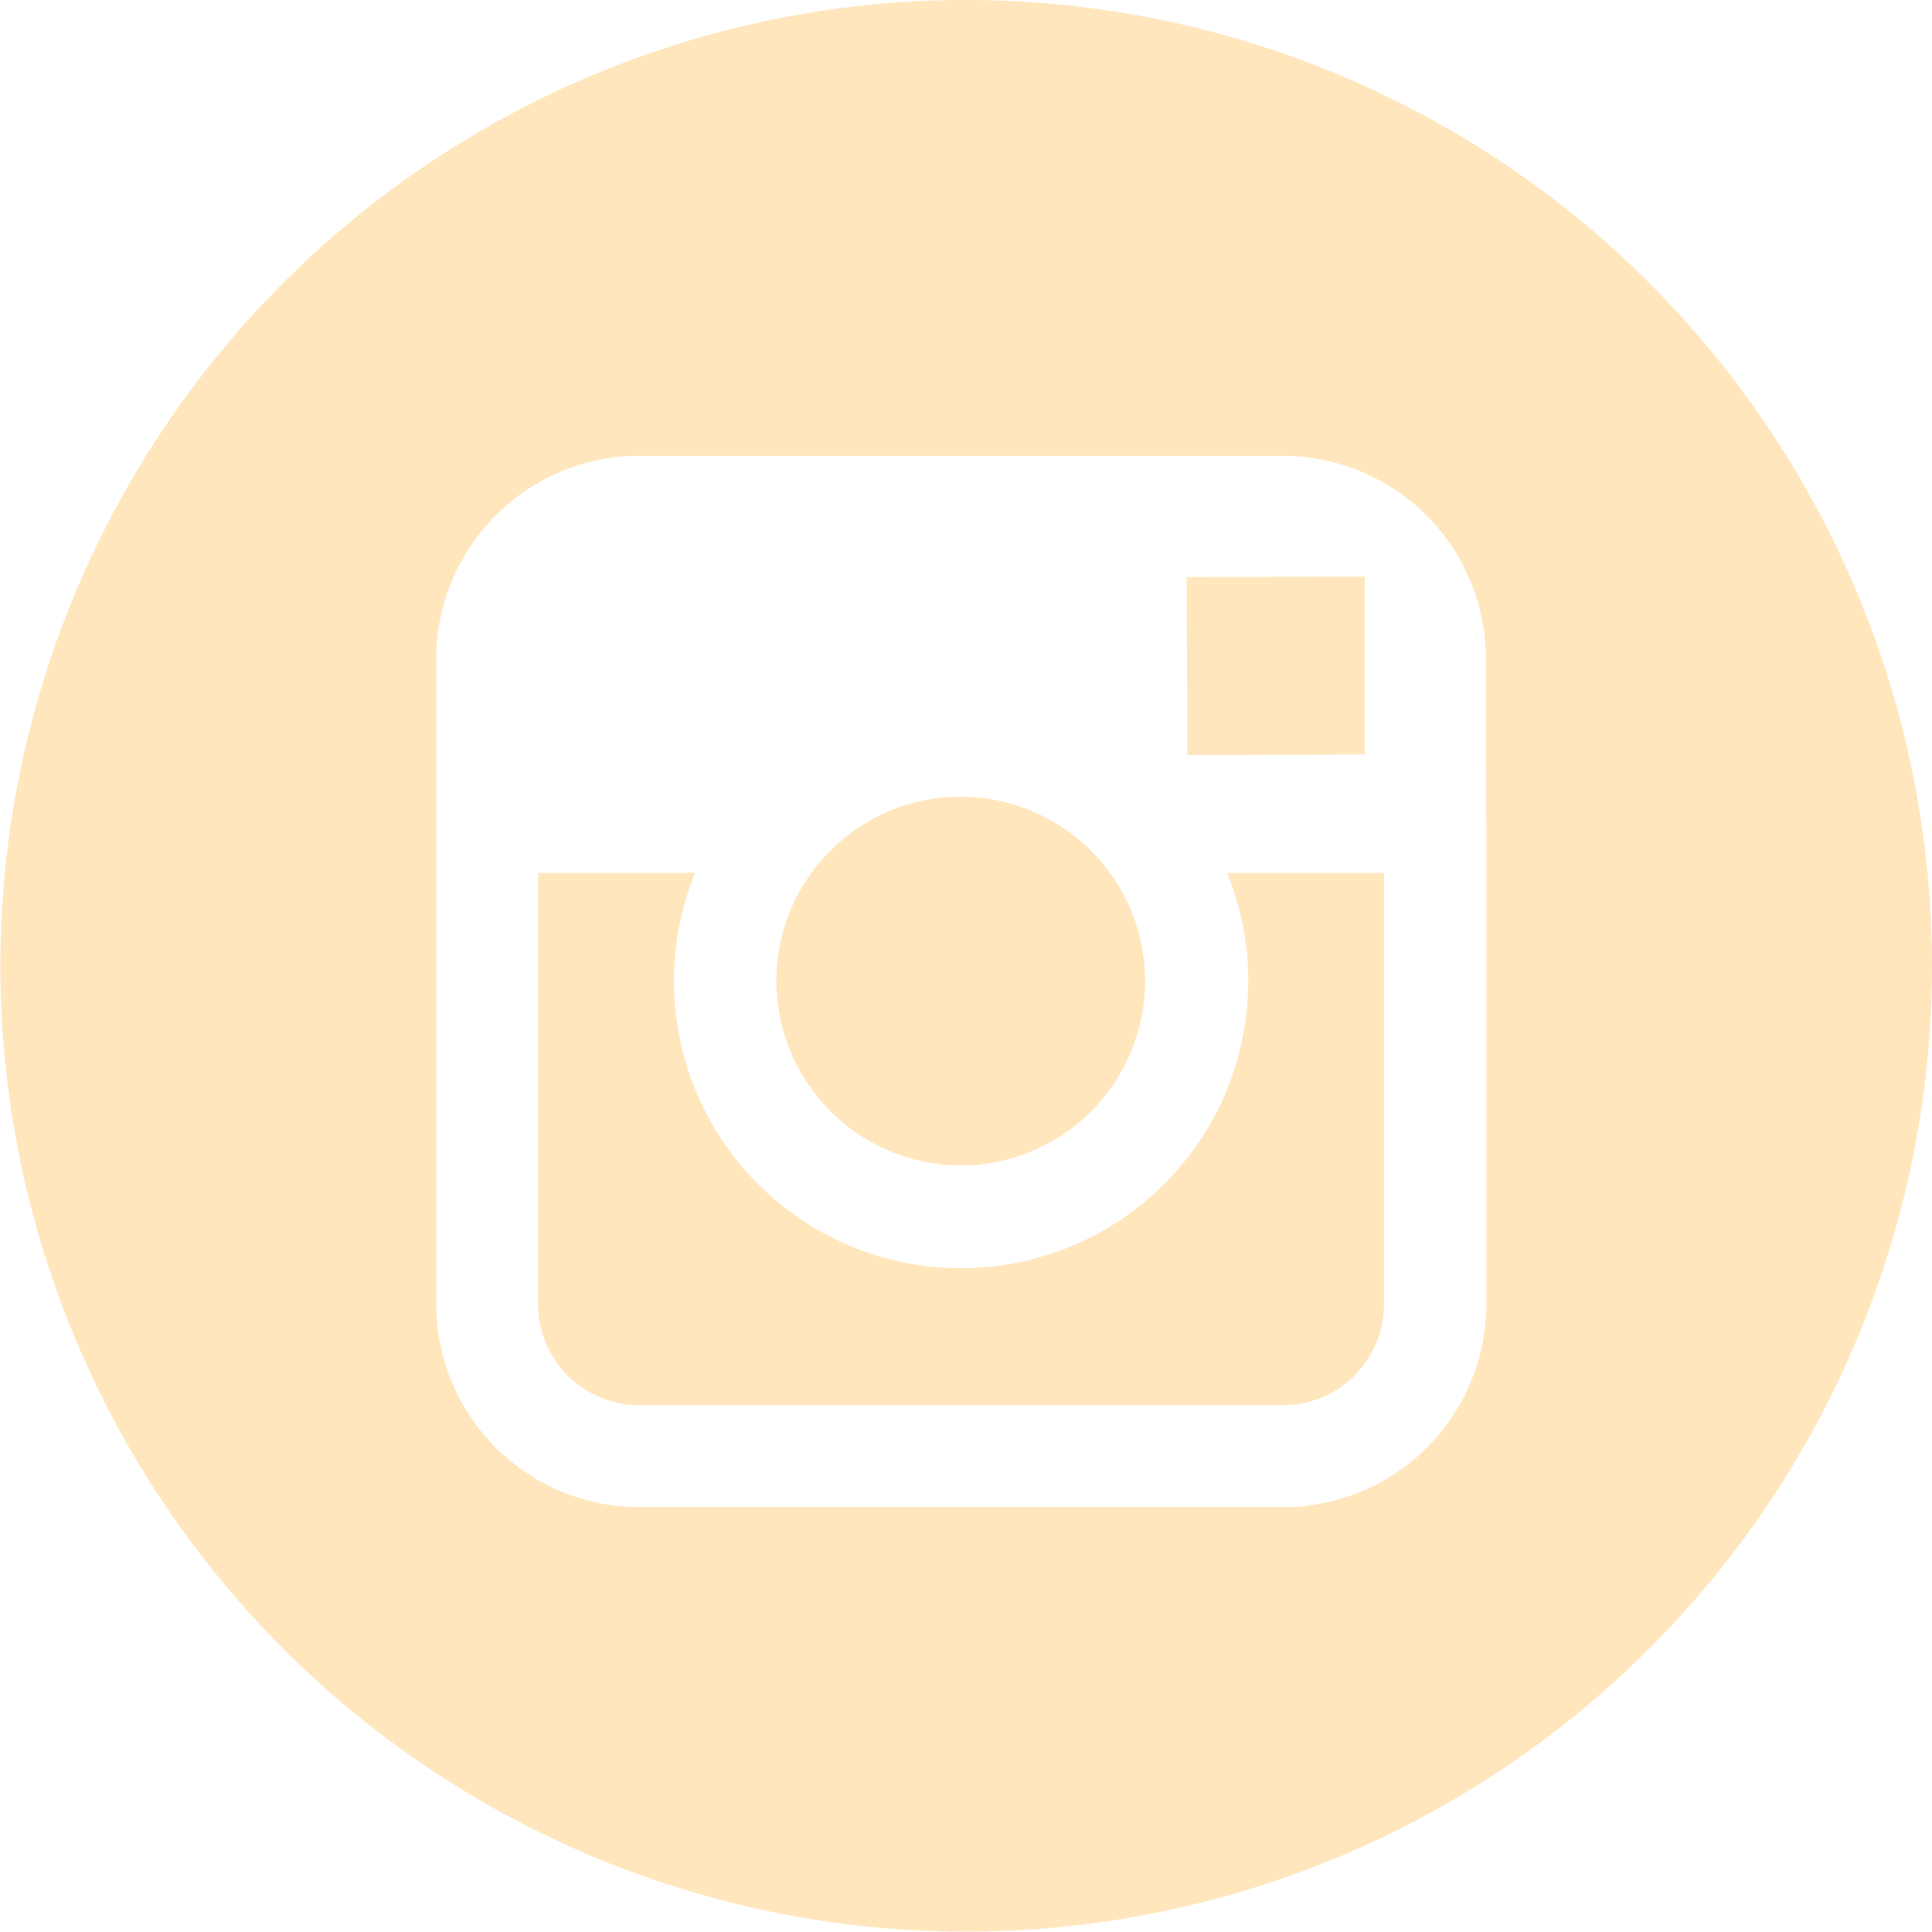
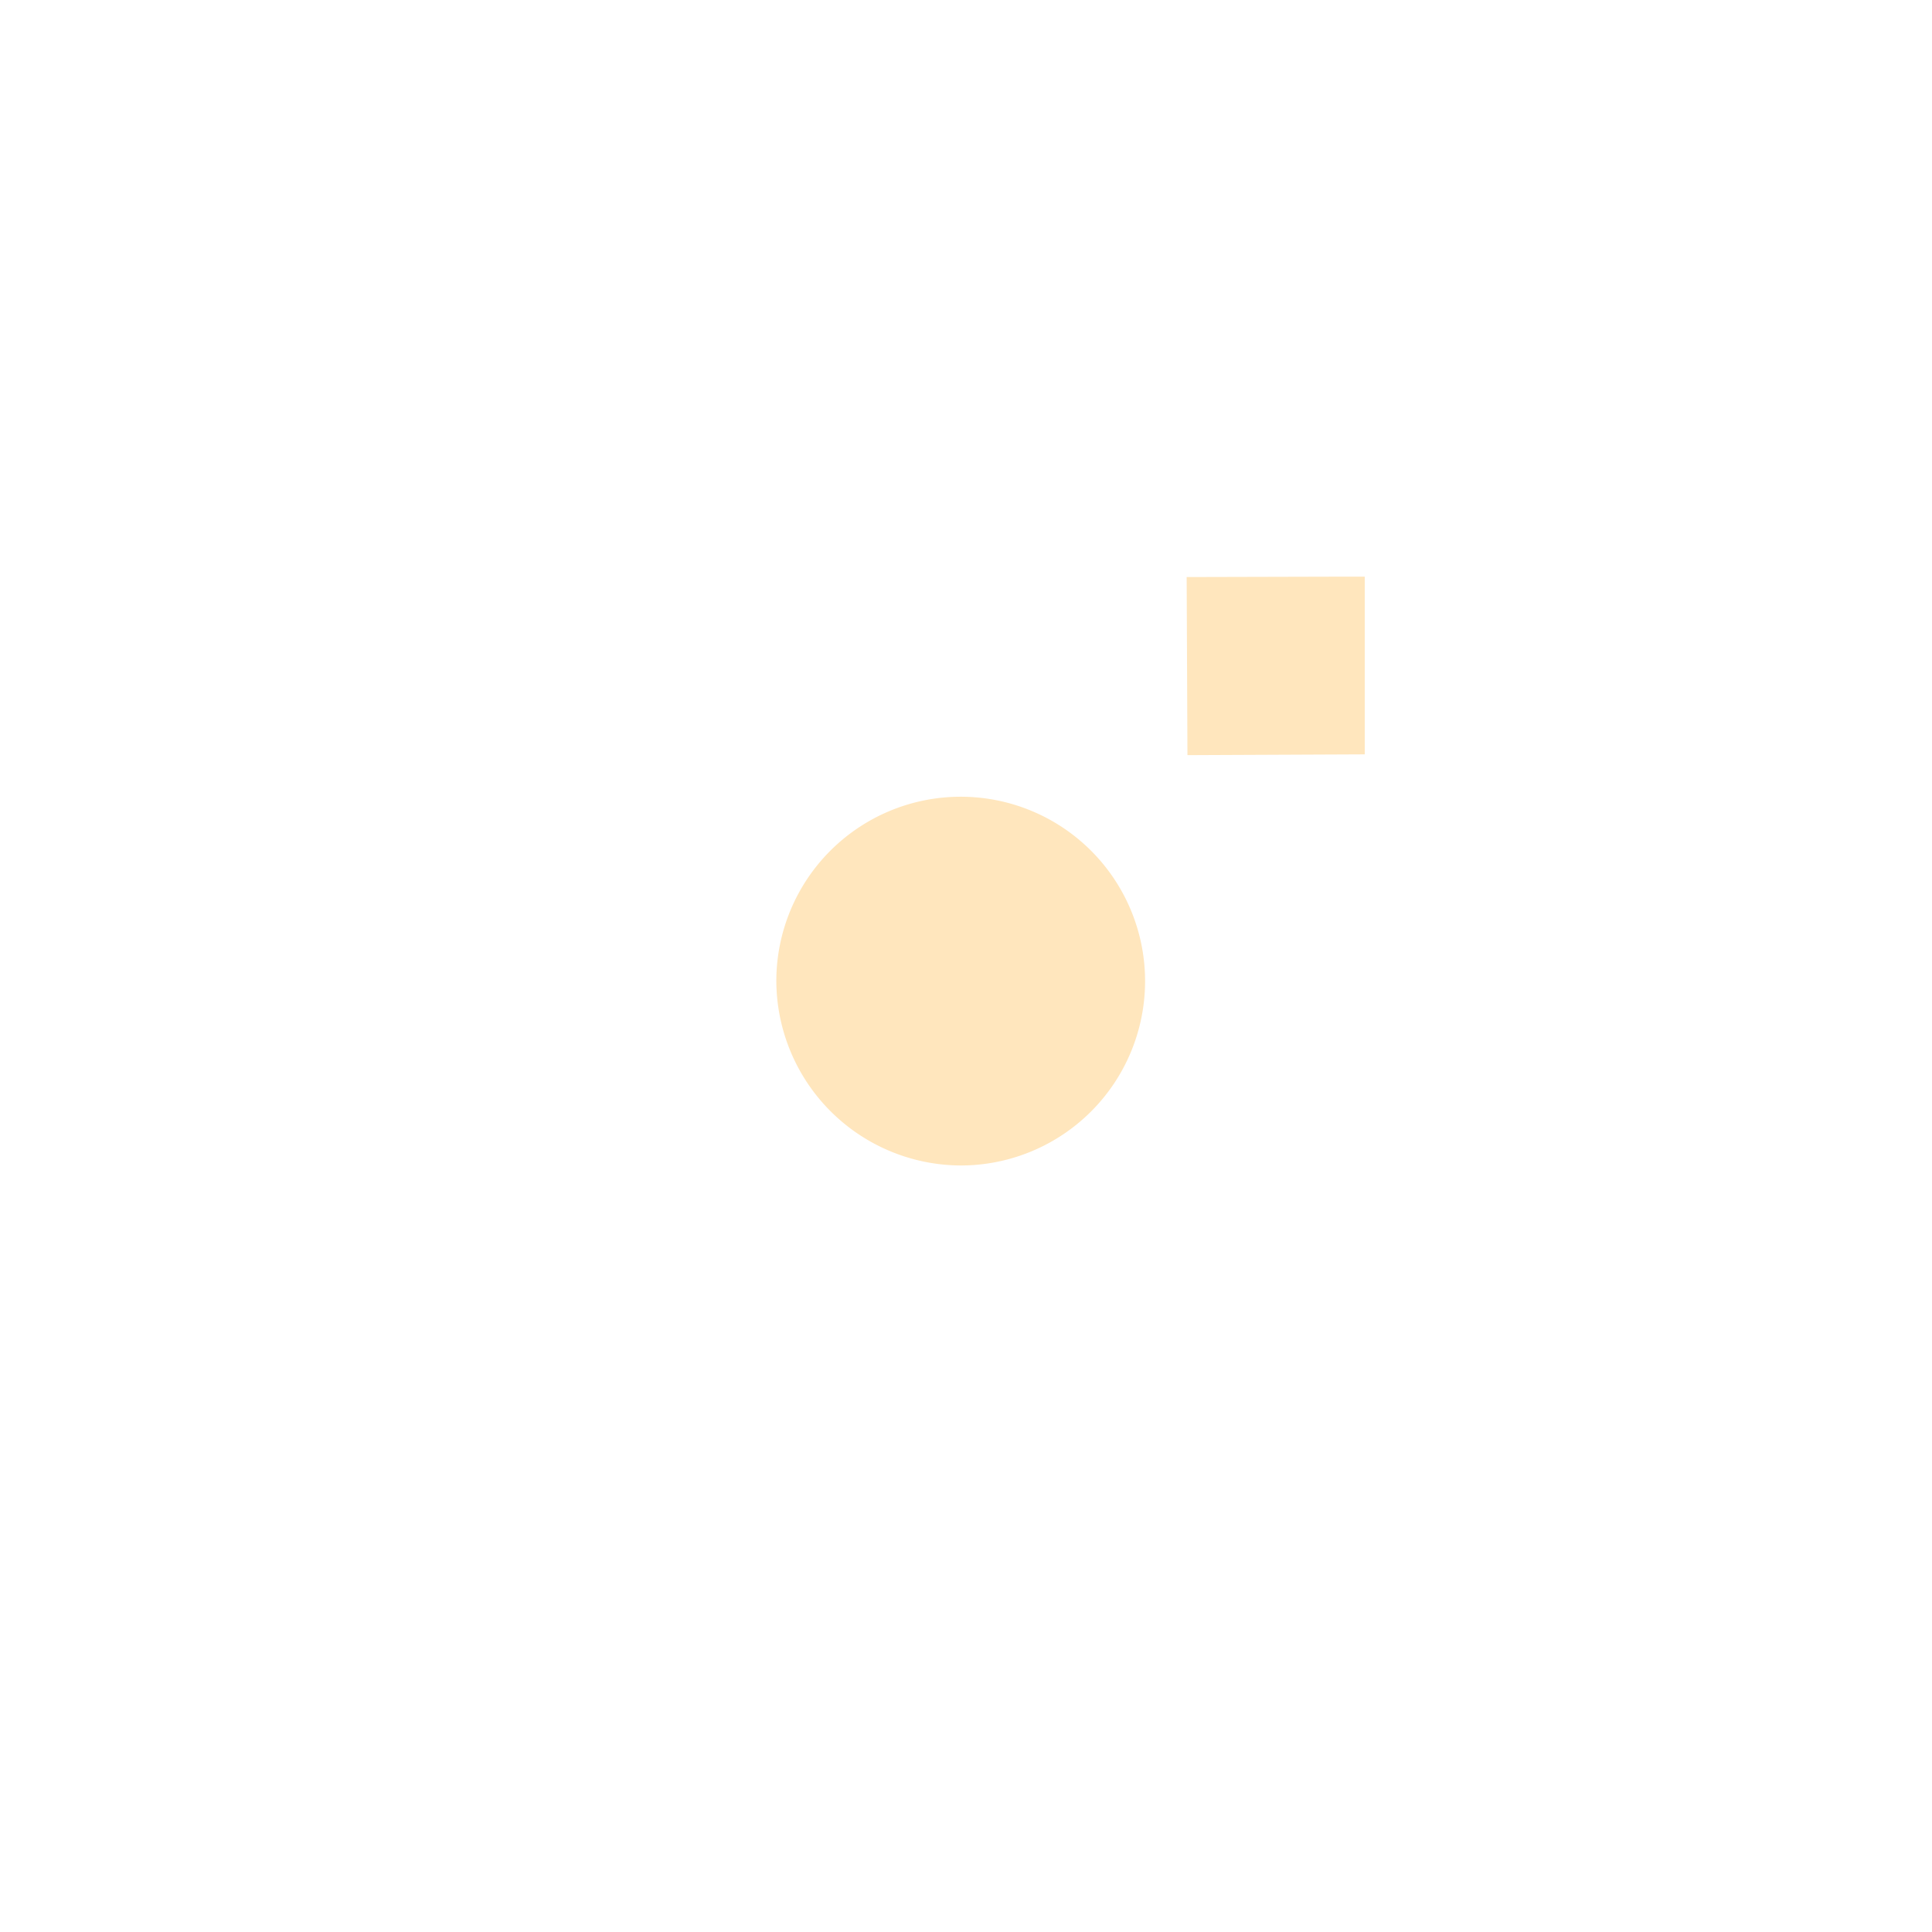
<svg xmlns="http://www.w3.org/2000/svg" viewBox="0 0 49.25 49.25">
  <defs>
    <style>.cls-1{fill:#ffe6bd;}</style>
  </defs>
  <title>social-ico-instagram-yellow</title>
  <g id="Layer_2" data-name="Layer 2">
    <g id="soc">
      <polygon class="cls-1" points="34.79 19.23 34.79 15.29 34.79 14.7 34.2 14.7 30.25 14.71 30.27 19.25 34.79 19.23" />
      <path class="cls-1" d="M24.5,29.71A4.7,4.7,0,1,0,19.79,25,4.72,4.72,0,0,0,24.5,29.71Z" />
-       <path class="cls-1" d="M24.62,0A24.62,24.62,0,1,0,49.25,24.62,24.62,24.62,0,0,0,24.62,0ZM37.89,22.25v11a5.18,5.18,0,0,1-5.17,5.17H16.29a5.18,5.18,0,0,1-5.17-5.17V16.79a5.18,5.18,0,0,1,5.17-5.17H32.71a5.18,5.18,0,0,1,5.17,5.17Z" />
-       <path class="cls-1" d="M31.82,25a7.32,7.32,0,1,1-14.1-2.75h-4v11a2.57,2.57,0,0,0,2.56,2.57H32.71a2.57,2.57,0,0,0,2.57-2.57v-11h-4A7.27,7.27,0,0,1,31.82,25Z" />
    </g>
  </g>
</svg>